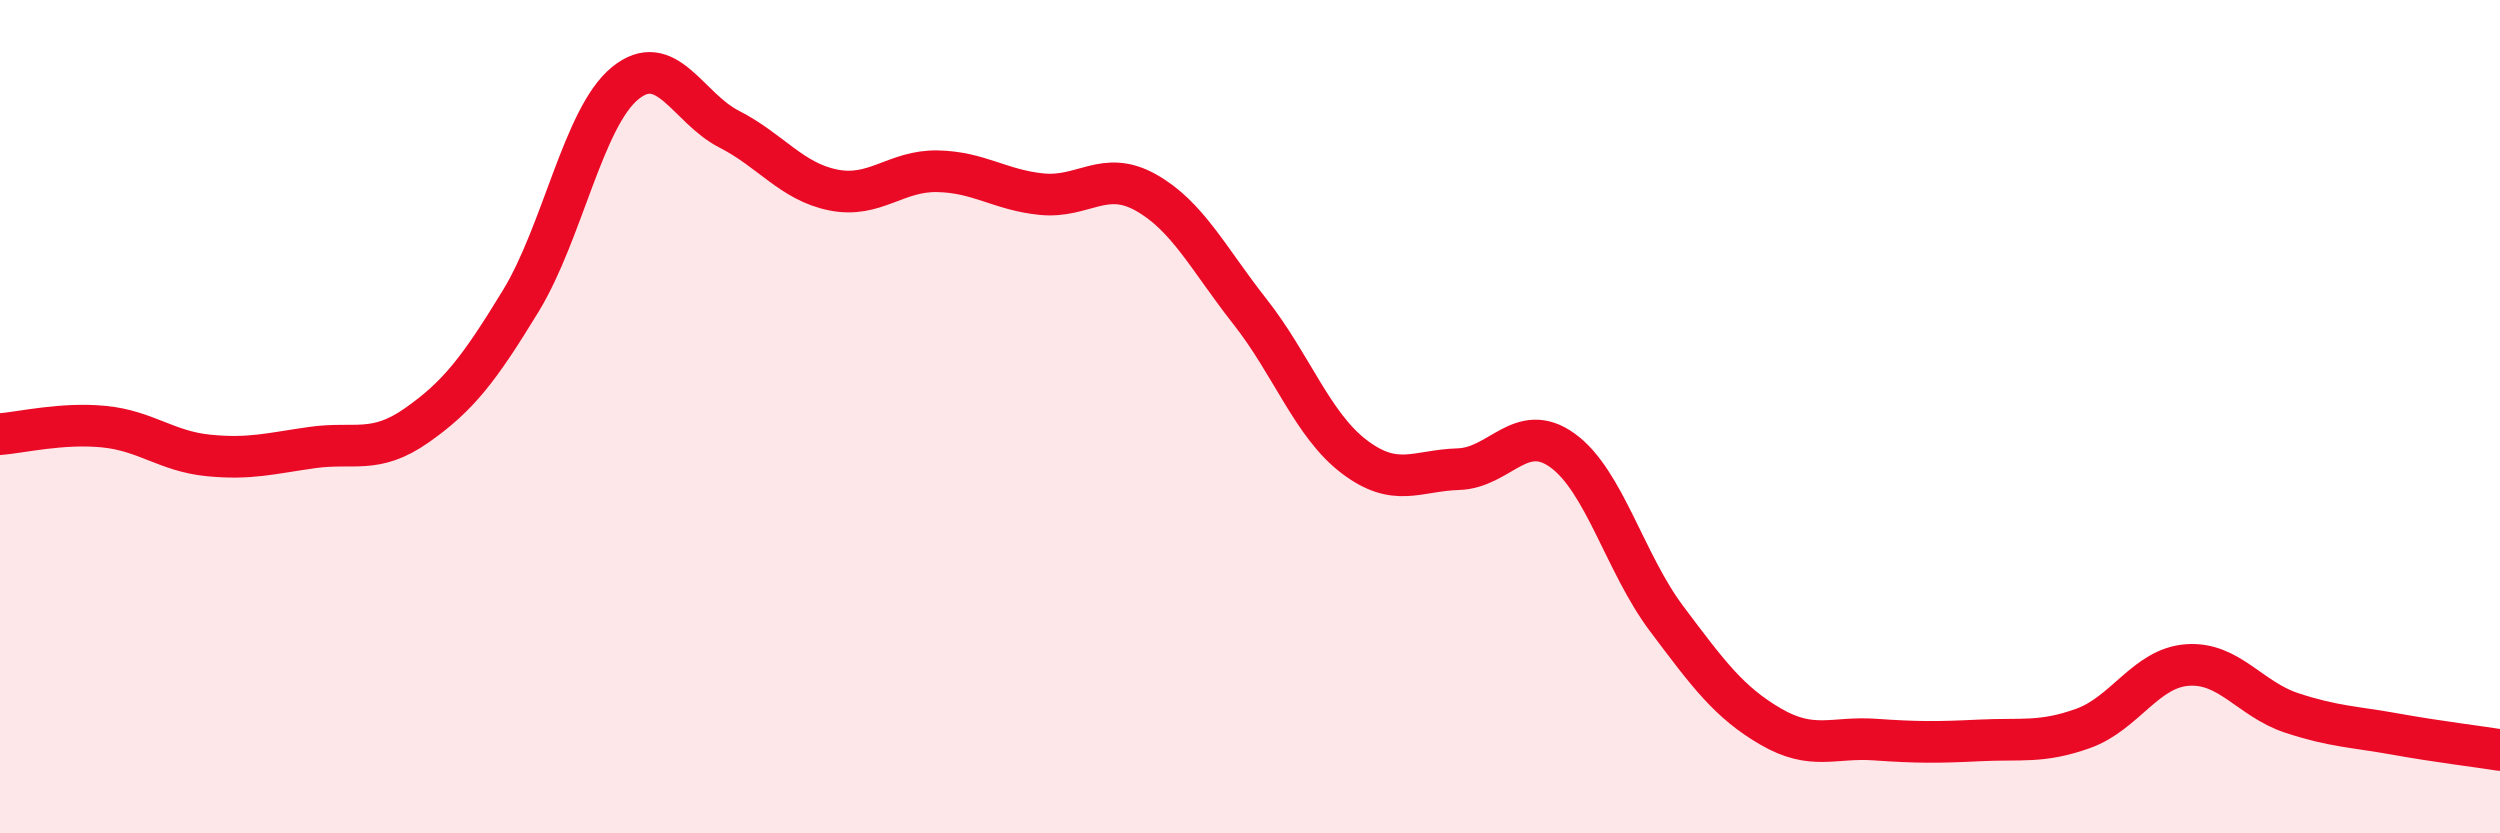
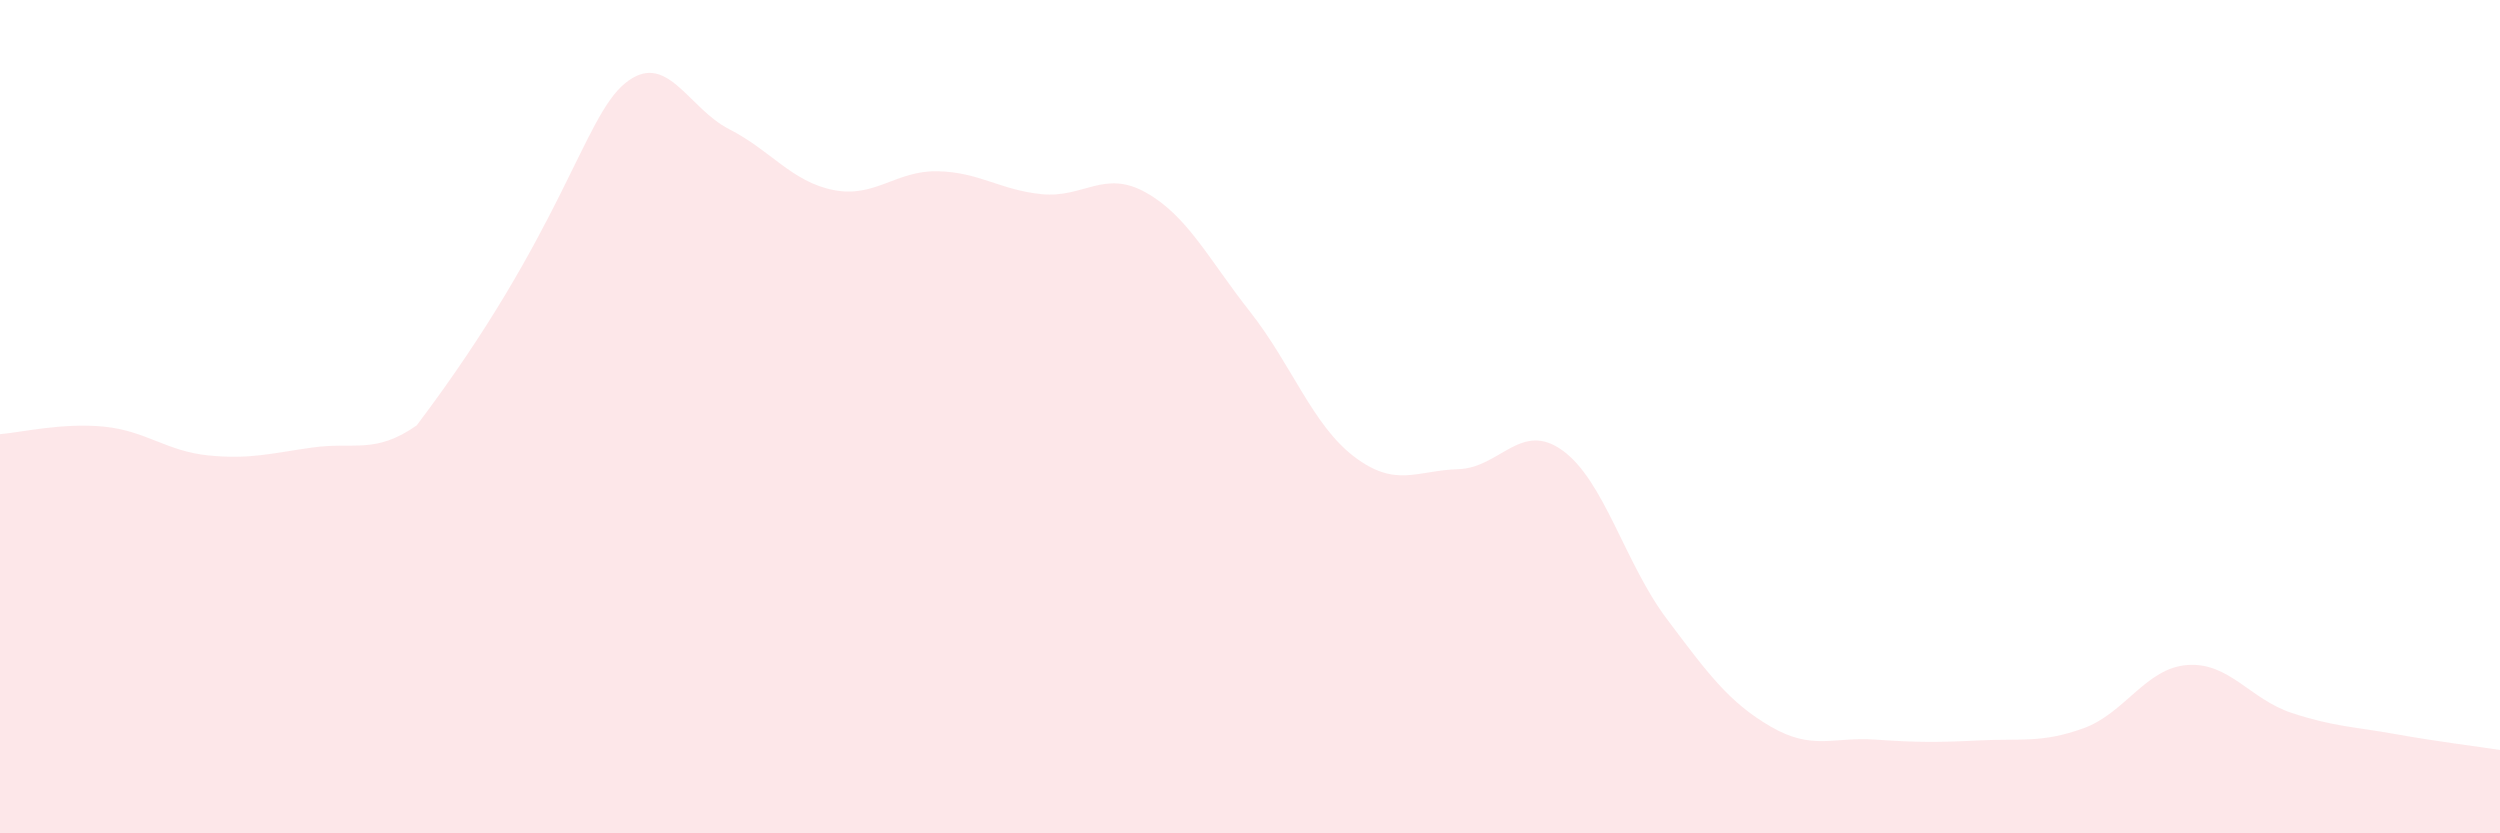
<svg xmlns="http://www.w3.org/2000/svg" width="60" height="20" viewBox="0 0 60 20">
-   <path d="M 0,10.42 C 0.5,10.38 1.5,10.14 2.5,10.24 C 3.5,10.34 4,10.83 5,10.93 C 6,11.03 6.5,10.88 7.5,10.74 C 8.5,10.6 9,10.91 10,10.21 C 11,9.51 11.5,8.86 12.5,7.22 C 13.5,5.58 14,2.82 15,2 C 16,1.18 16.5,2.59 17.5,3.1 C 18.5,3.61 19,4.36 20,4.56 C 21,4.76 21.5,4.09 22.5,4.11 C 23.5,4.13 24,4.56 25,4.66 C 26,4.76 26.5,4.06 27.5,4.62 C 28.5,5.18 29,6.21 30,7.48 C 31,8.75 31.5,10.2 32.5,10.96 C 33.5,11.72 34,11.29 35,11.26 C 36,11.23 36.5,10.09 37.5,10.81 C 38.5,11.53 39,13.52 40,14.85 C 41,16.18 41.5,16.86 42.5,17.44 C 43.5,18.02 44,17.68 45,17.75 C 46,17.82 46.5,17.82 47.5,17.77 C 48.5,17.72 49,17.84 50,17.48 C 51,17.12 51.5,16.03 52.5,15.96 C 53.5,15.89 54,16.78 55,17.11 C 56,17.44 56.5,17.44 57.5,17.62 C 58.5,17.8 59.5,17.92 60,18L60 20L0 20Z" fill="#EB0A25" opacity="0.1" stroke-linecap="round" stroke-linejoin="round" />
-   <path d="M 0,10.42 C 0.5,10.38 1.5,10.14 2.5,10.24 C 3.5,10.34 4,10.83 5,10.93 C 6,11.03 6.5,10.88 7.5,10.74 C 8.5,10.6 9,10.91 10,10.21 C 11,9.51 11.5,8.86 12.5,7.22 C 13.5,5.58 14,2.82 15,2 C 16,1.18 16.5,2.59 17.5,3.1 C 18.5,3.61 19,4.36 20,4.56 C 21,4.76 21.5,4.09 22.5,4.11 C 23.5,4.13 24,4.56 25,4.66 C 26,4.76 26.5,4.06 27.5,4.62 C 28.5,5.18 29,6.21 30,7.48 C 31,8.75 31.5,10.2 32.5,10.96 C 33.5,11.72 34,11.29 35,11.26 C 36,11.23 36.5,10.09 37.5,10.81 C 38.5,11.53 39,13.52 40,14.85 C 41,16.18 41.5,16.86 42.5,17.44 C 43.5,18.02 44,17.68 45,17.75 C 46,17.82 46.5,17.82 47.5,17.77 C 48.5,17.72 49,17.84 50,17.48 C 51,17.12 51.5,16.03 52.5,15.96 C 53.5,15.89 54,16.78 55,17.11 C 56,17.44 56.5,17.44 57.5,17.62 C 58.5,17.8 59.5,17.92 60,18" stroke="#EB0A25" stroke-width="1" fill="none" stroke-linecap="round" stroke-linejoin="round" />
+   <path d="M 0,10.42 C 0.5,10.38 1.5,10.14 2.5,10.24 C 3.5,10.34 4,10.83 5,10.93 C 6,11.03 6.5,10.88 7.5,10.74 C 8.5,10.6 9,10.91 10,10.21 C 13.5,5.58 14,2.82 15,2 C 16,1.18 16.5,2.59 17.5,3.1 C 18.5,3.61 19,4.36 20,4.56 C 21,4.76 21.5,4.09 22.5,4.11 C 23.5,4.13 24,4.56 25,4.66 C 26,4.76 26.5,4.06 27.5,4.62 C 28.5,5.18 29,6.21 30,7.48 C 31,8.75 31.5,10.2 32.5,10.96 C 33.5,11.72 34,11.29 35,11.26 C 36,11.23 36.5,10.09 37.5,10.81 C 38.5,11.53 39,13.52 40,14.85 C 41,16.18 41.5,16.86 42.5,17.44 C 43.5,18.02 44,17.68 45,17.75 C 46,17.82 46.5,17.82 47.5,17.77 C 48.5,17.72 49,17.84 50,17.48 C 51,17.12 51.5,16.03 52.5,15.96 C 53.5,15.89 54,16.78 55,17.11 C 56,17.44 56.5,17.44 57.5,17.62 C 58.5,17.8 59.5,17.92 60,18L60 20L0 20Z" fill="#EB0A25" opacity="0.1" stroke-linecap="round" stroke-linejoin="round" />
</svg>